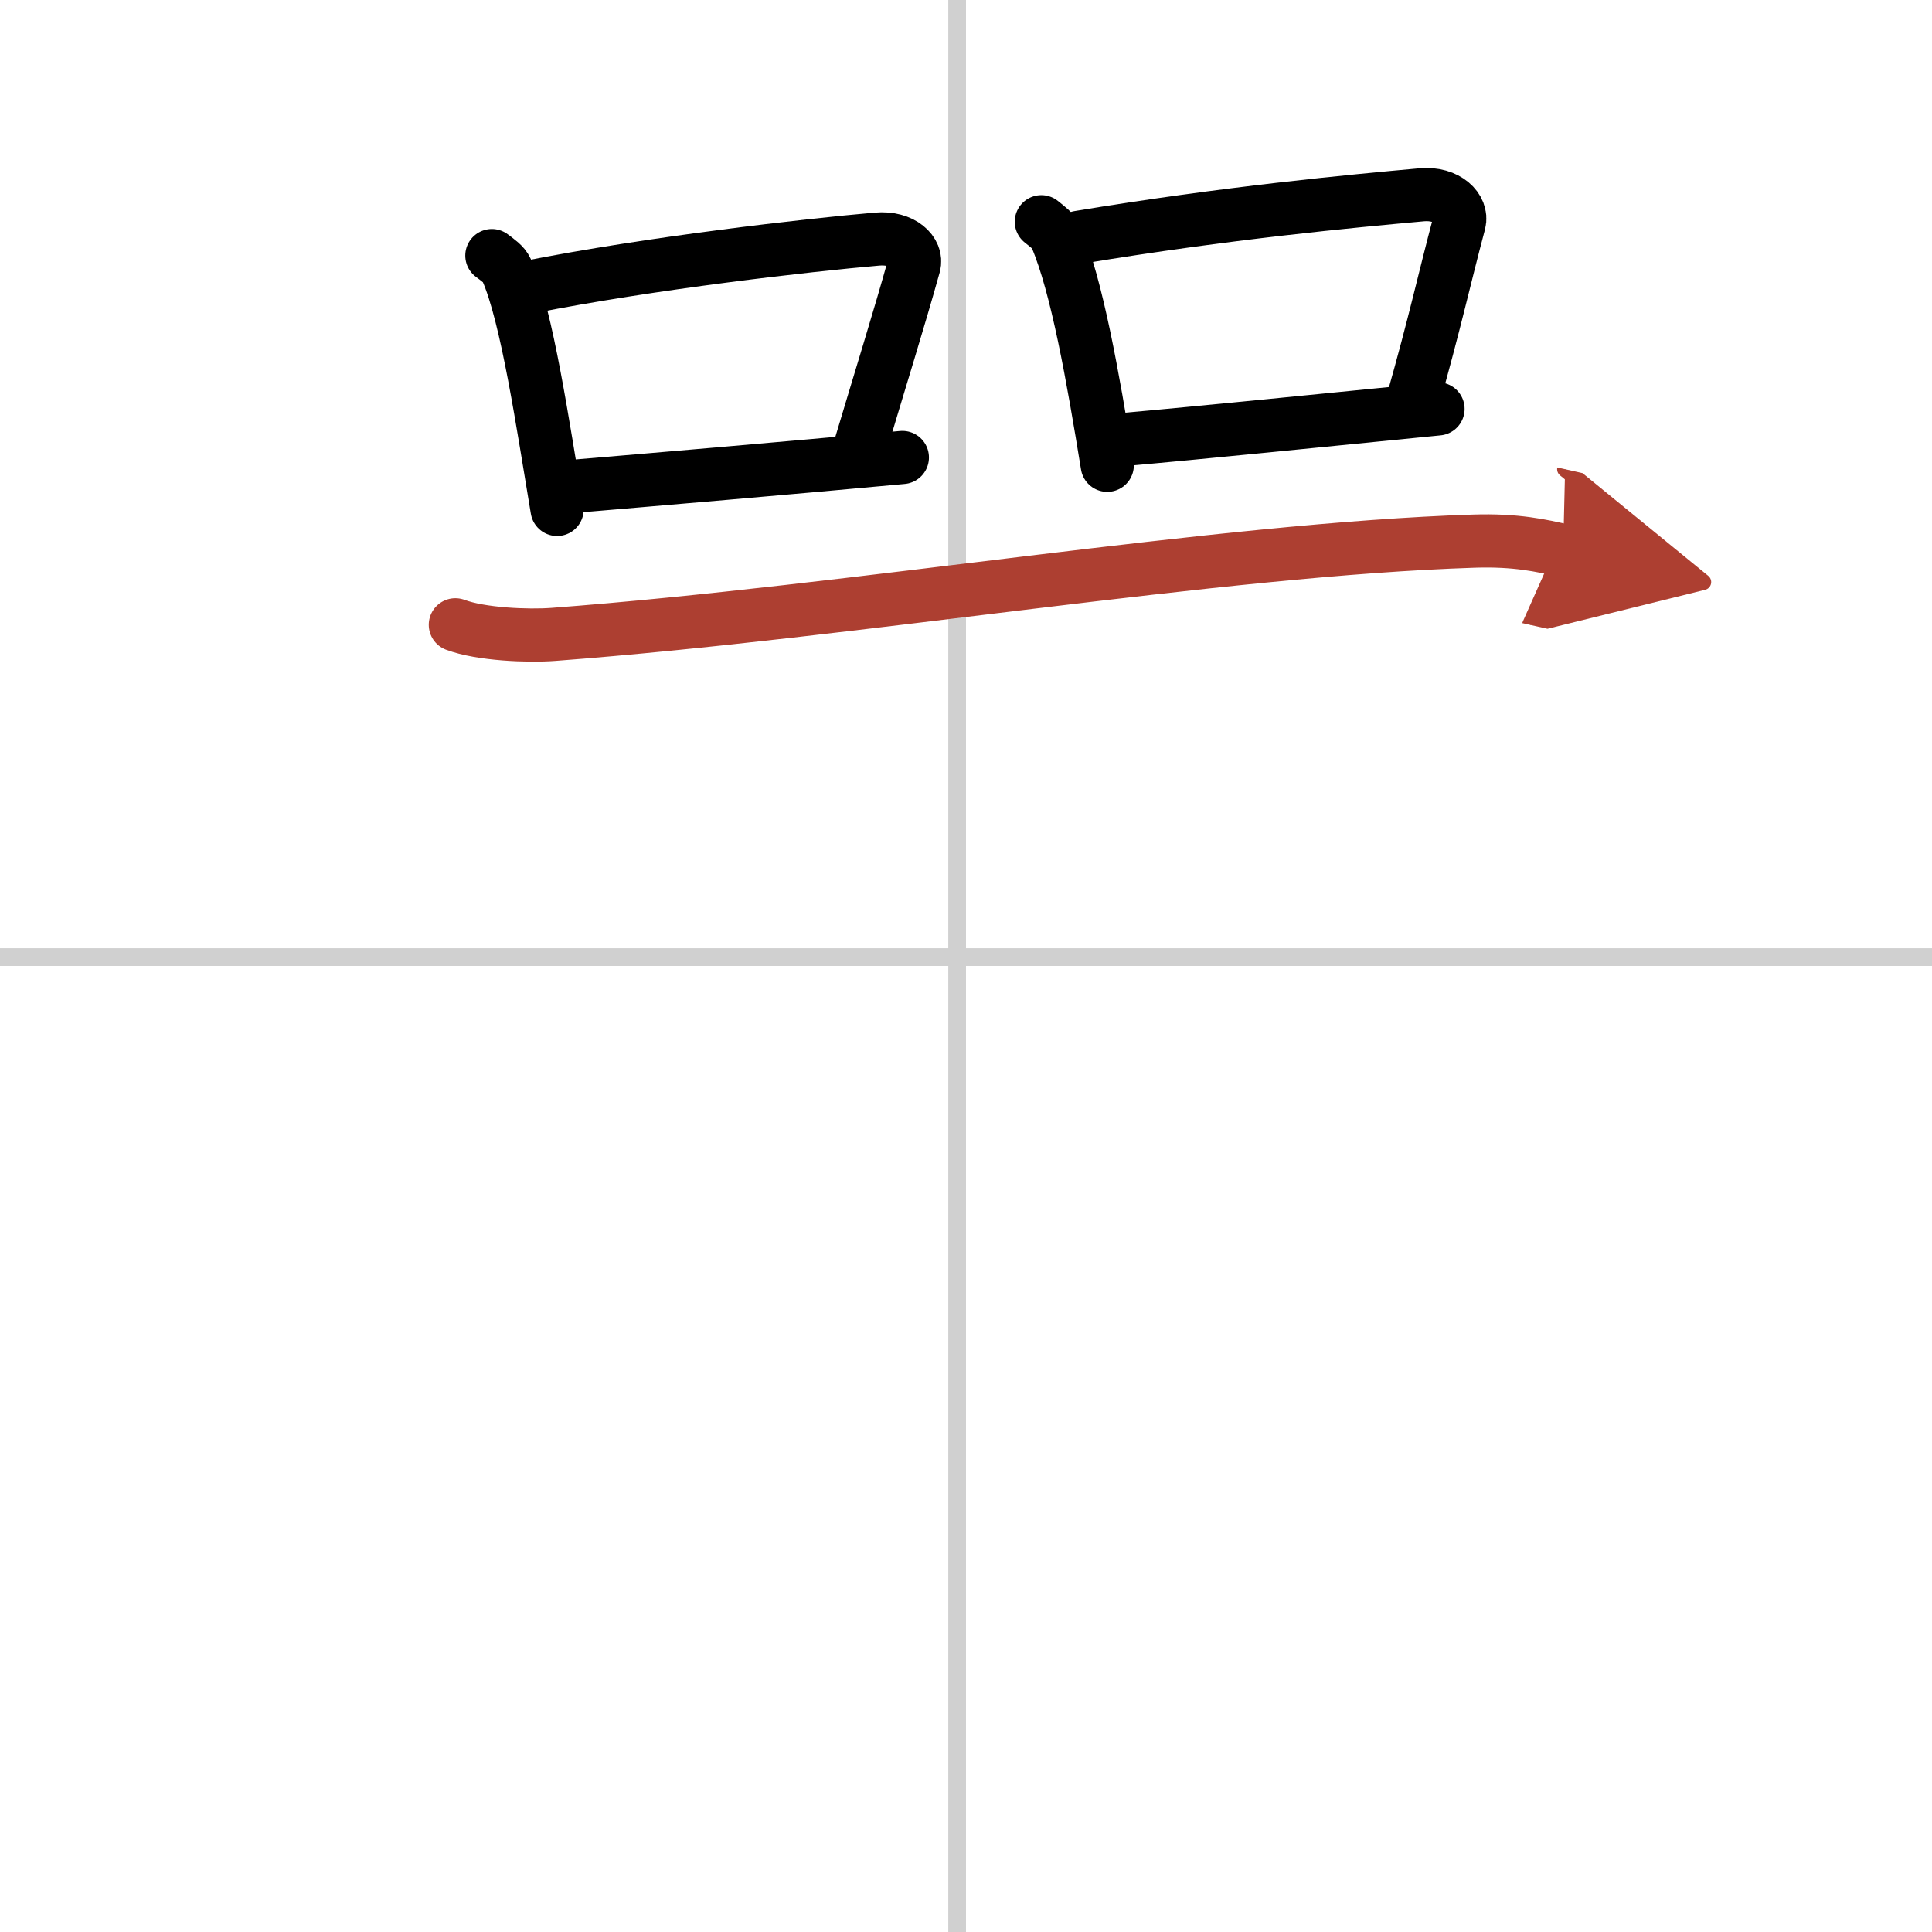
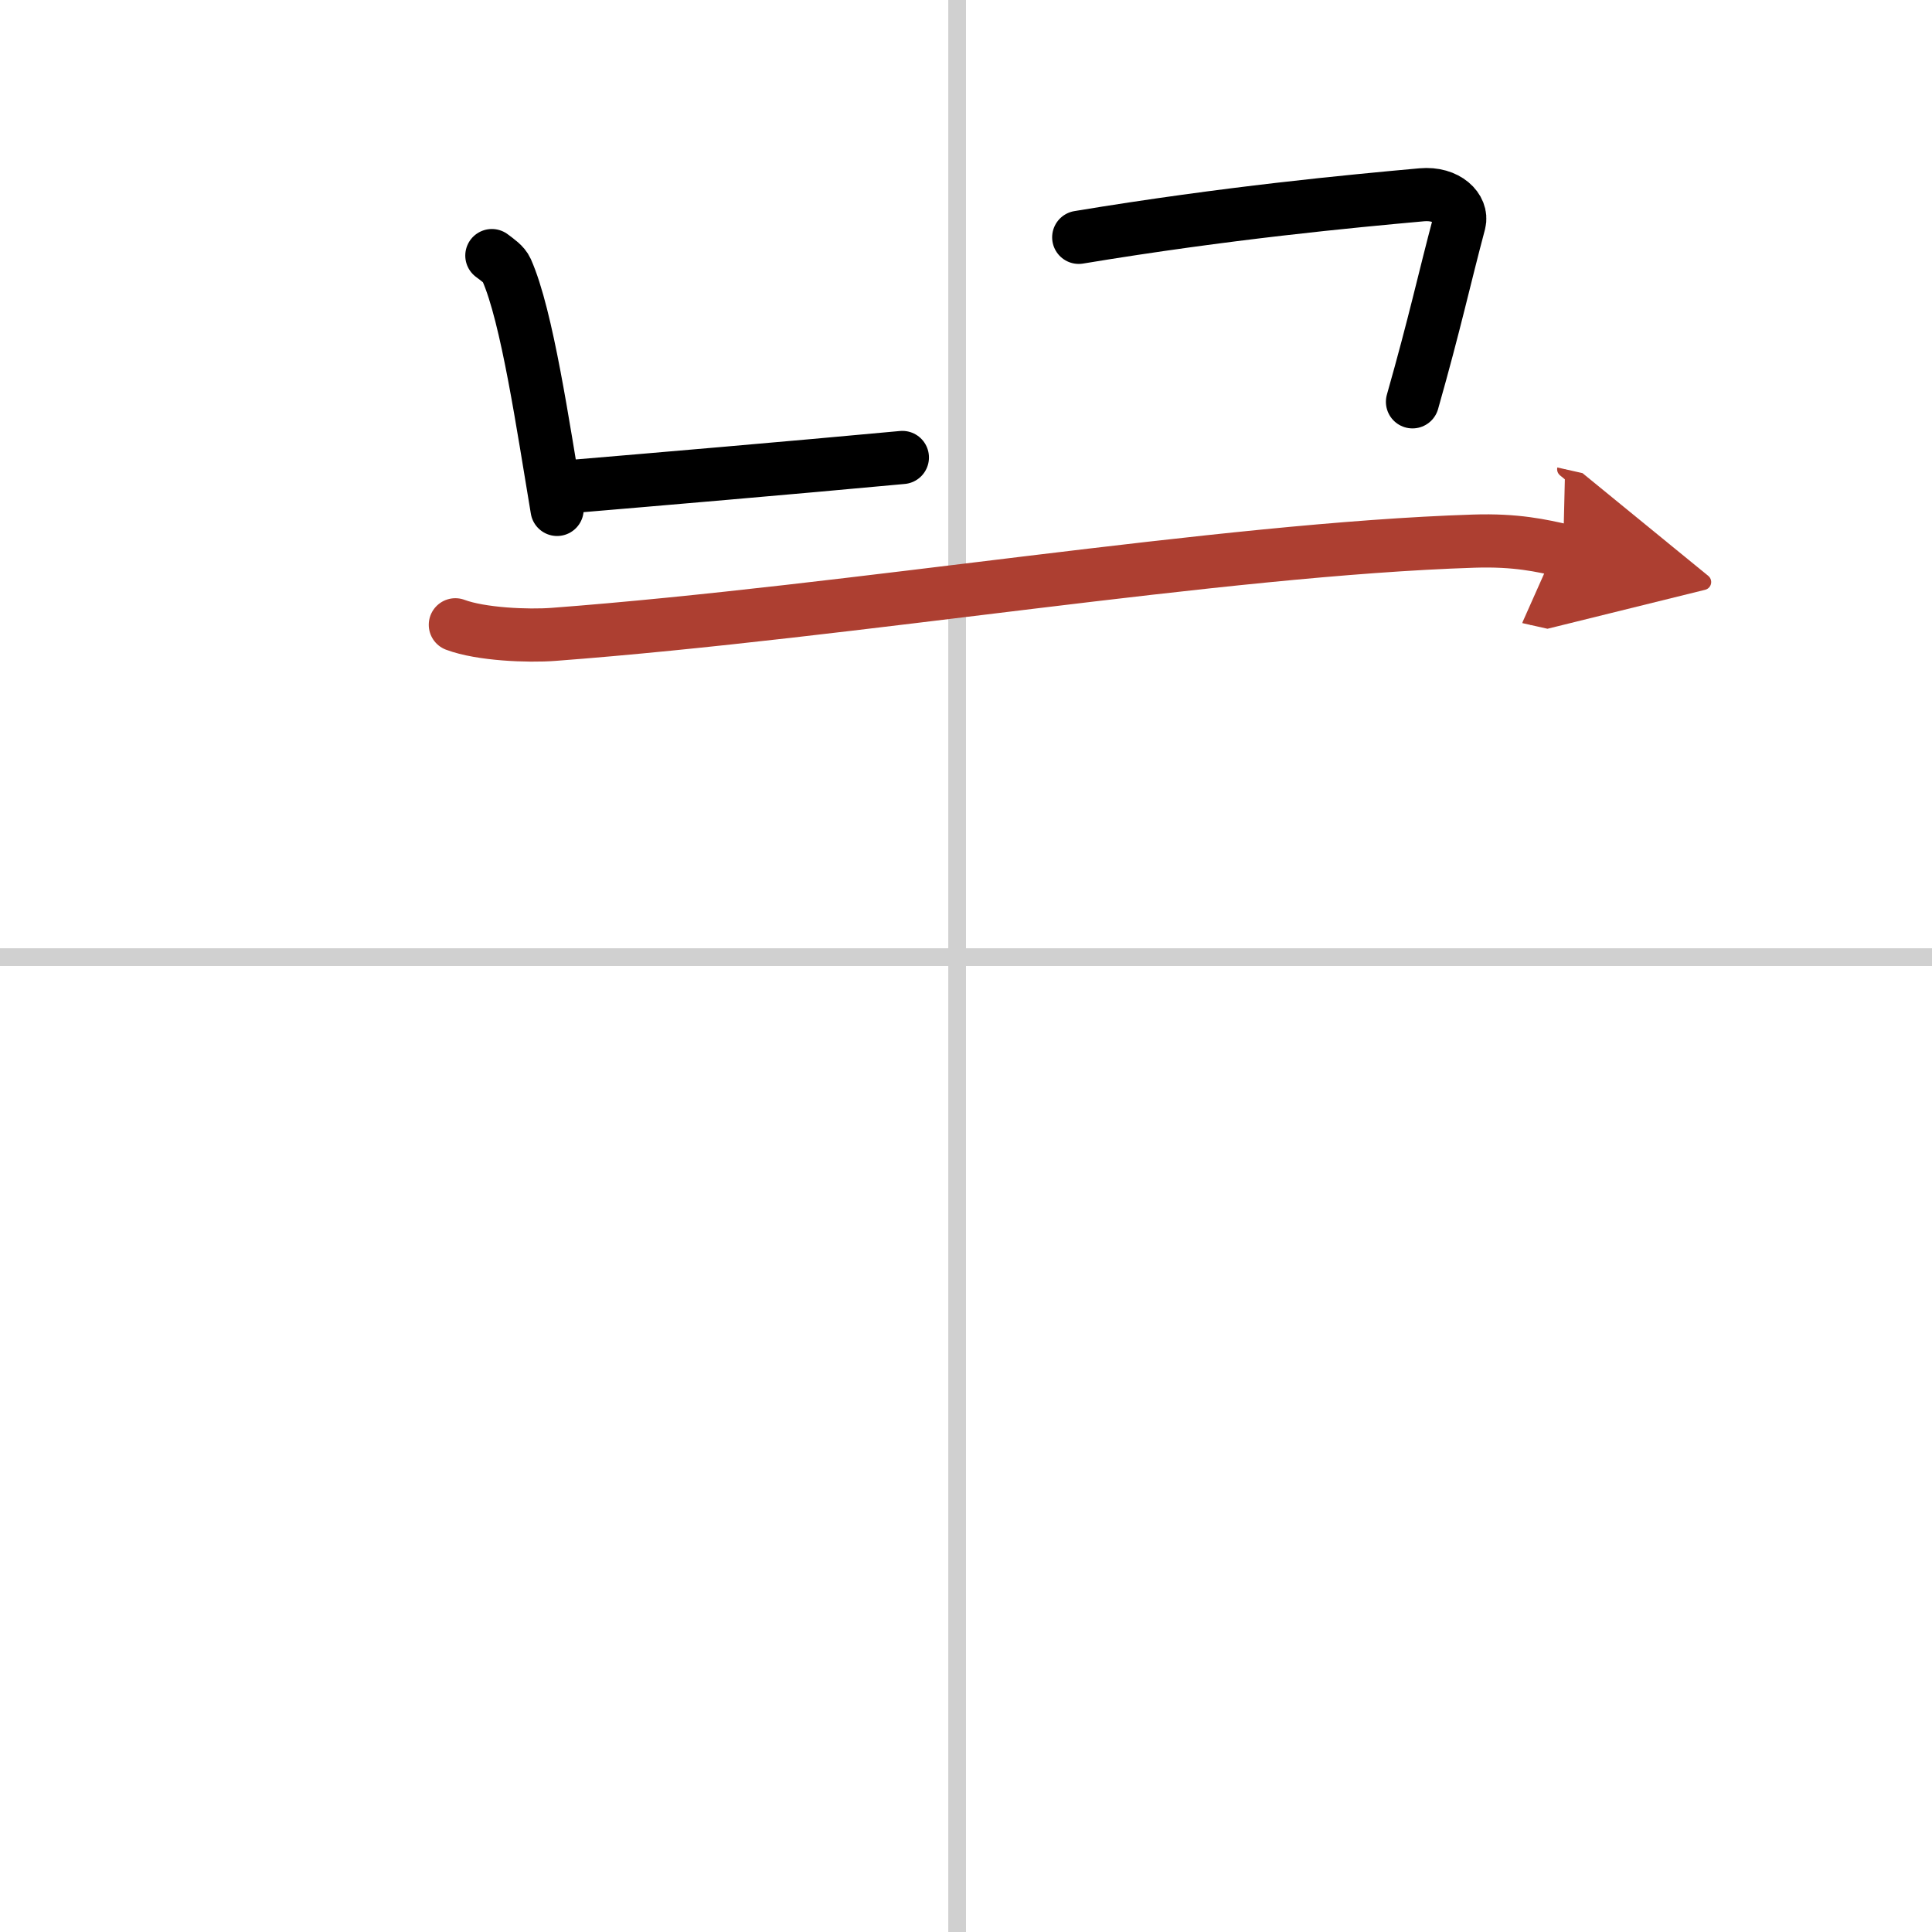
<svg xmlns="http://www.w3.org/2000/svg" width="400" height="400" viewBox="0 0 109 109">
  <defs>
    <marker id="a" markerWidth="4" orient="auto" refX="1" refY="5" viewBox="0 0 10 10">
      <polyline points="0 0 10 5 0 10 1 5" fill="#ad3f31" stroke="#ad3f31" />
    </marker>
  </defs>
  <g fill="none" stroke="#000" stroke-linecap="round" stroke-linejoin="round" stroke-width="3">
    <rect width="100%" height="100%" fill="#fff" stroke="#fff" />
    <line x1="54" x2="54" y2="109" stroke="#d0d0d0" stroke-width="1" />
    <line x2="109" y1="54" y2="54" stroke="#d0d0d0" stroke-width="1" />
    <path d="m27.75 14.42c0.34 0.26 0.68 0.48 0.83 0.81 1.16 2.61 2.06 8.82 2.85 13.51" />
-     <path d="m29.84 16.2c6.86-1.36 15.71-2.37 19.64-2.71 1.44-0.13 2.3 0.74 2.09 1.48-0.85 3.05-1.85 6.24-3.11 10.46" />
    <path d="m32.09 27.46c4.62-0.39 12.48-1.06 18.82-1.65" />
-     <path d="m58.75 12.51c0.34 0.28 0.69 0.51 0.83 0.86 1.18 2.77 2.08 7.9 2.89 12.88" />
    <path d="m60.86 13.39c8.39-1.39 15.38-2.04 19.35-2.4 1.45-0.13 2.32 0.79 2.12 1.57-0.86 3.23-1.37 5.64-2.64 10.11" />
-     <path d="m63.13 24.82c4.67-0.41 11.6-1.12 18-1.75" />
    <path d="m25.69 35.25c1.44 0.54 4.09 0.65 5.54 0.54 16.93-1.28 37.59-4.8 51.91-5.26 2.41-0.08 3.85 0.26 5.05 0.53" marker-end="url(#a)" stroke="#ad3f31" />
  </g>
</svg>